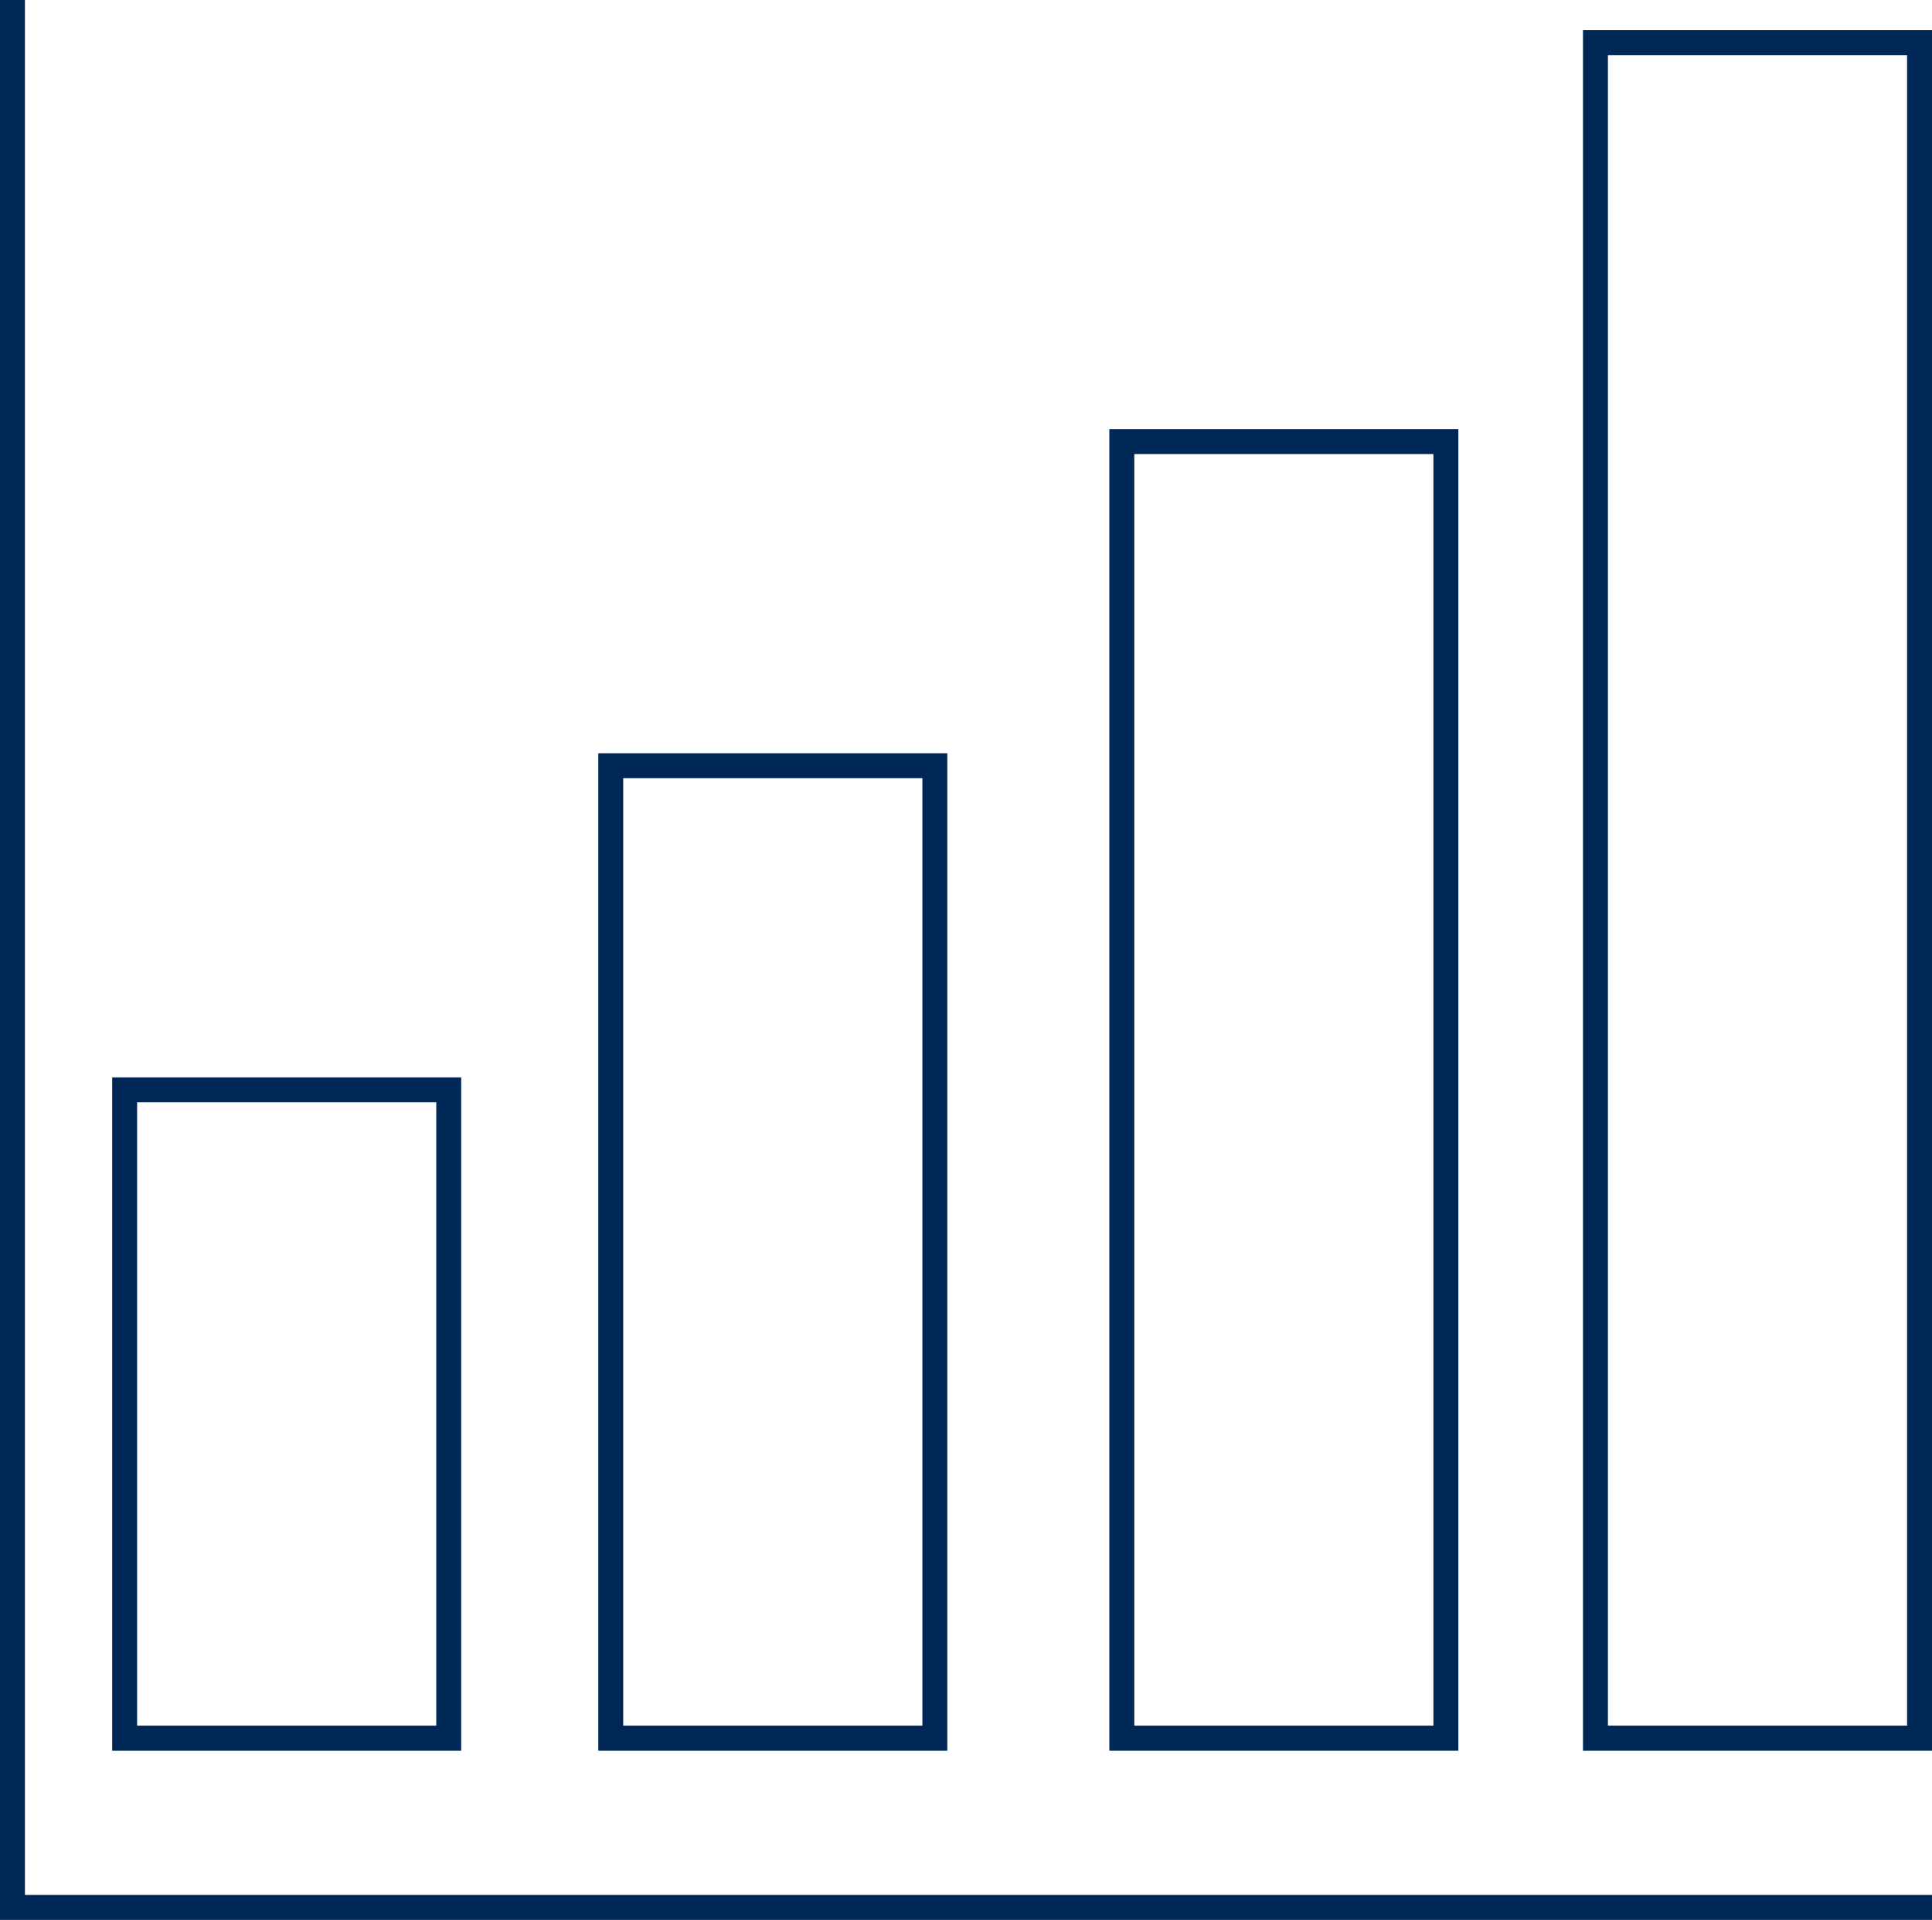
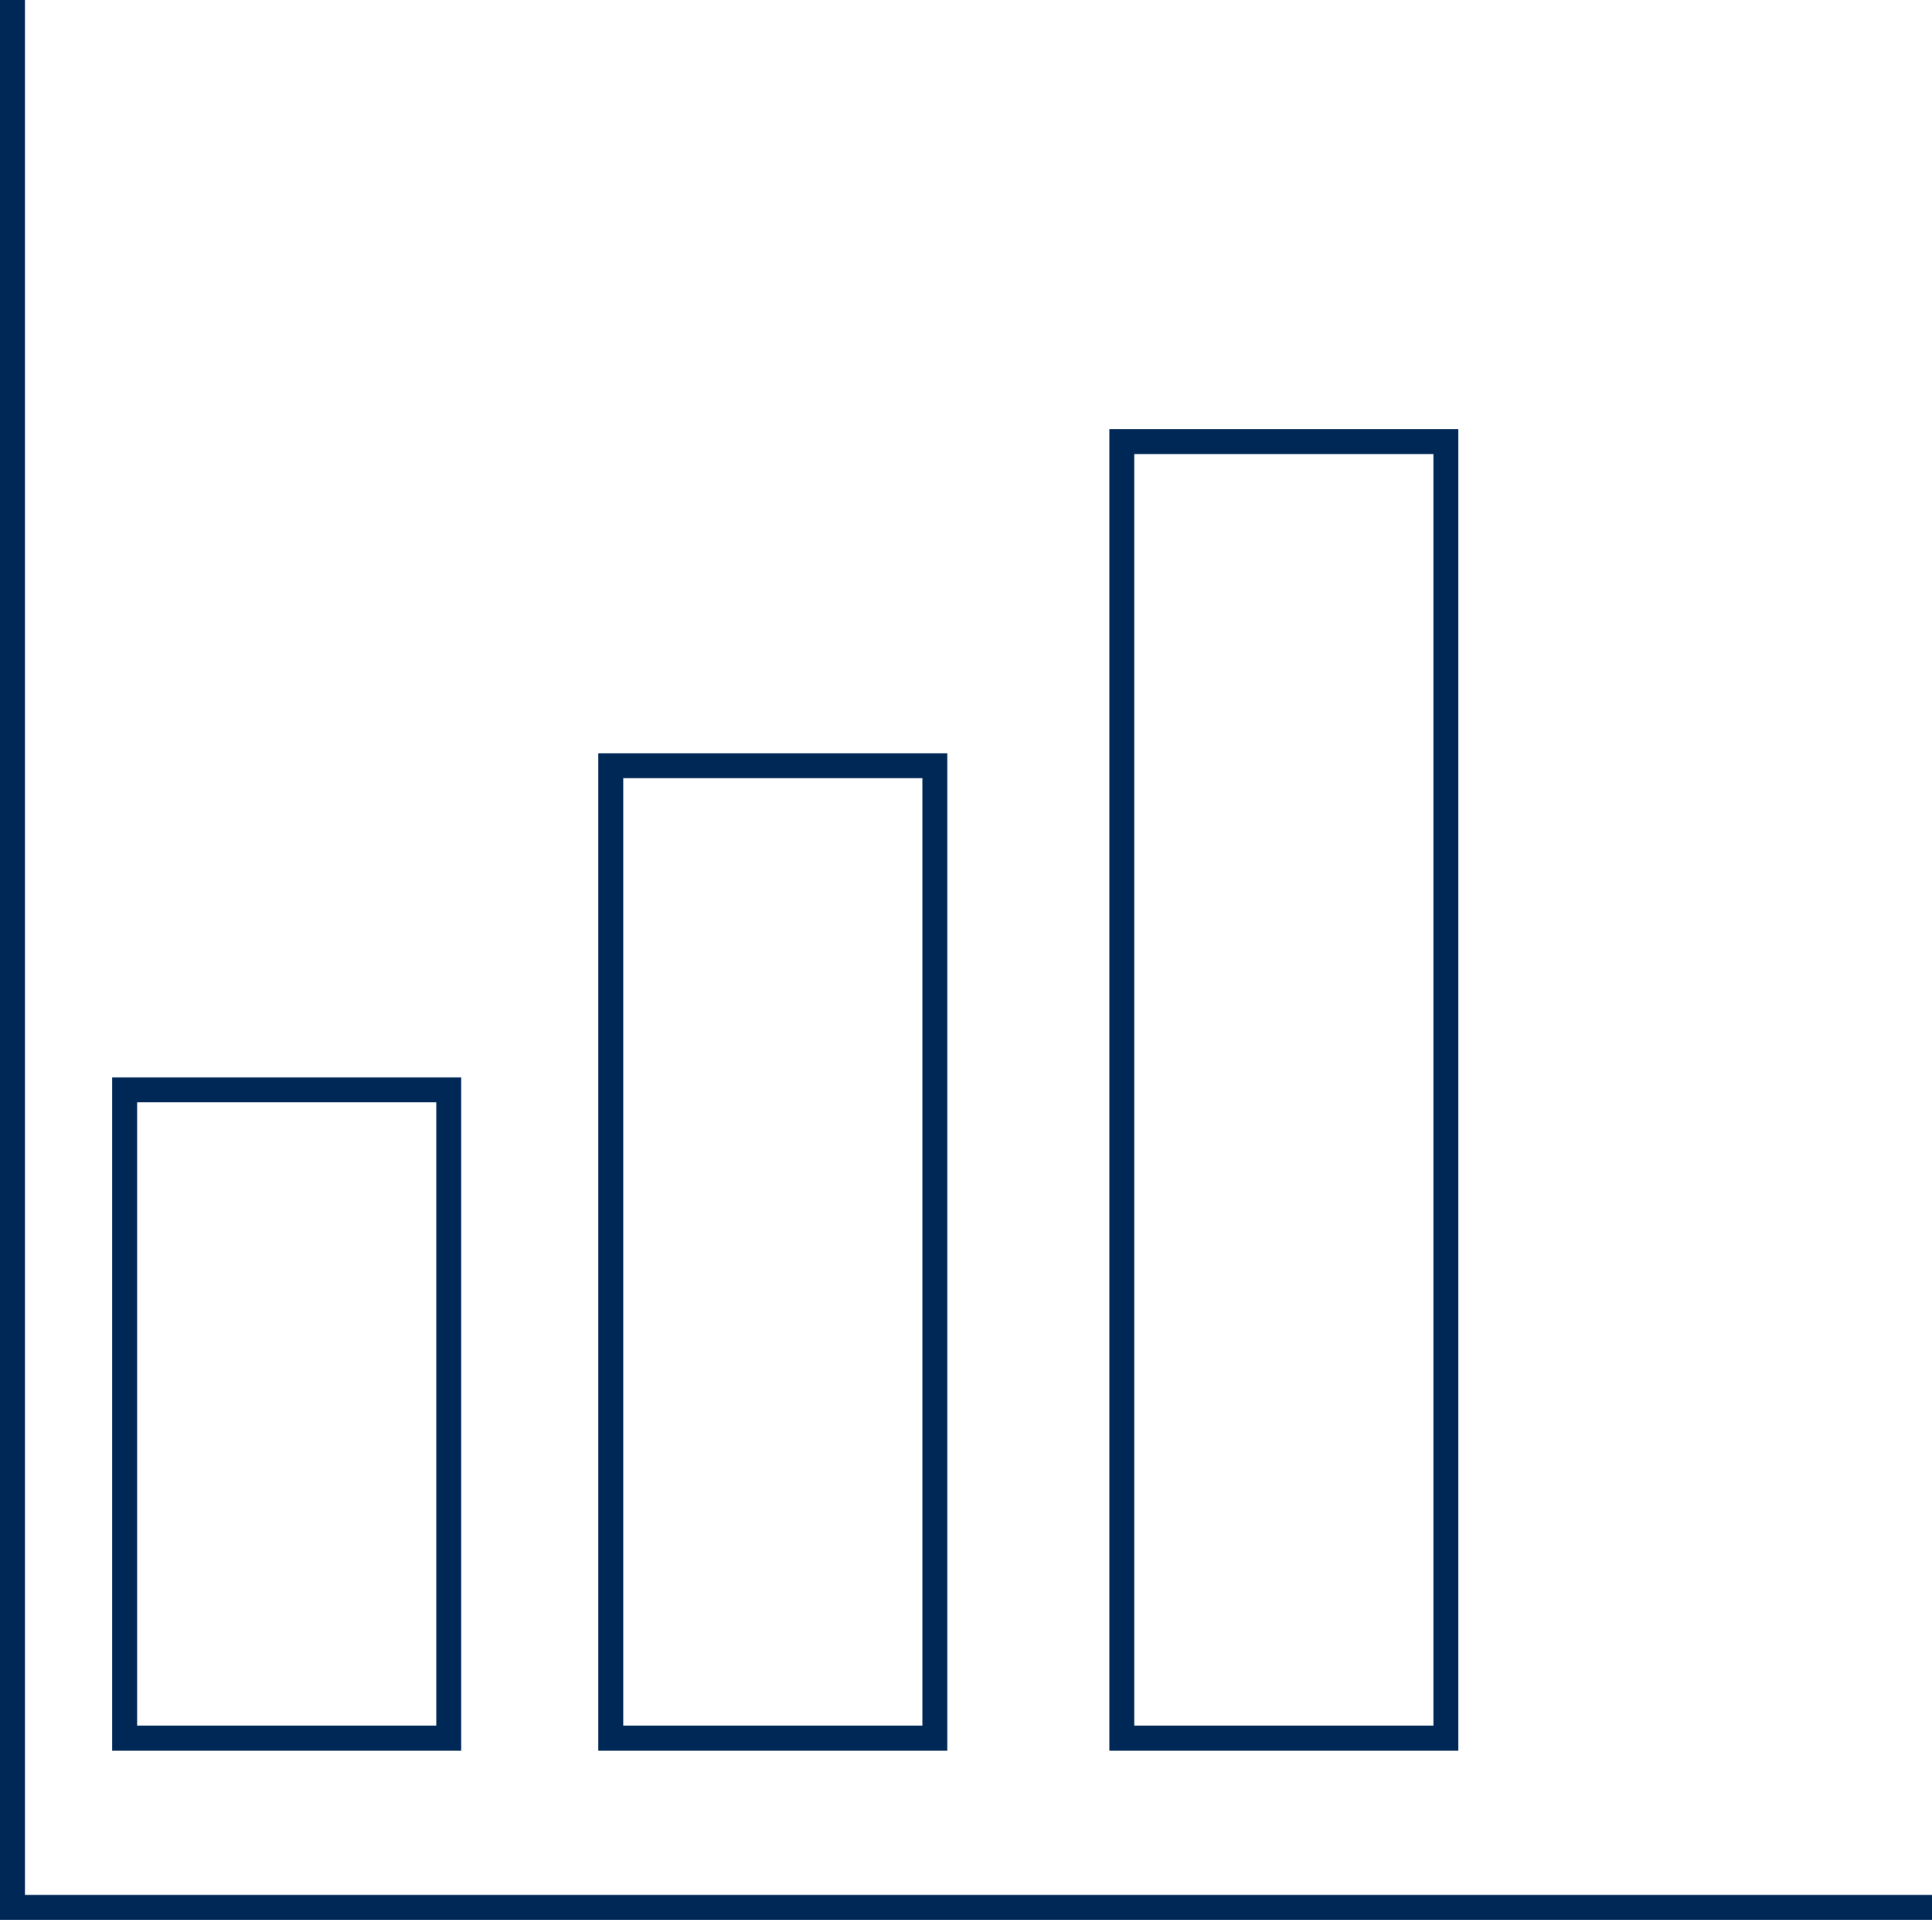
<svg xmlns="http://www.w3.org/2000/svg" id="a" viewBox="0 0 77.5 77">
  <polyline points=".5 .5 .5 76.5 77 76.5" fill="none" stroke="#002856" stroke-linecap="square" stroke-miterlimit="10" />
  <g>
    <rect x="5" y="43.71" width="13" height="26" fill="none" stroke="#002856" stroke-linecap="square" stroke-miterlimit="10" />
    <rect x="24.5" y="30.71" width="13" height="39" fill="none" stroke="#002856" stroke-linecap="square" stroke-miterlimit="10" />
    <rect x="45" y="17.71" width="13" height="52" fill="none" stroke="#002856" stroke-linecap="square" stroke-miterlimit="10" />
-     <rect x="64" y="1.71" width="13" height="68" fill="none" stroke="#002856" stroke-linecap="square" stroke-miterlimit="10" />
  </g>
</svg>